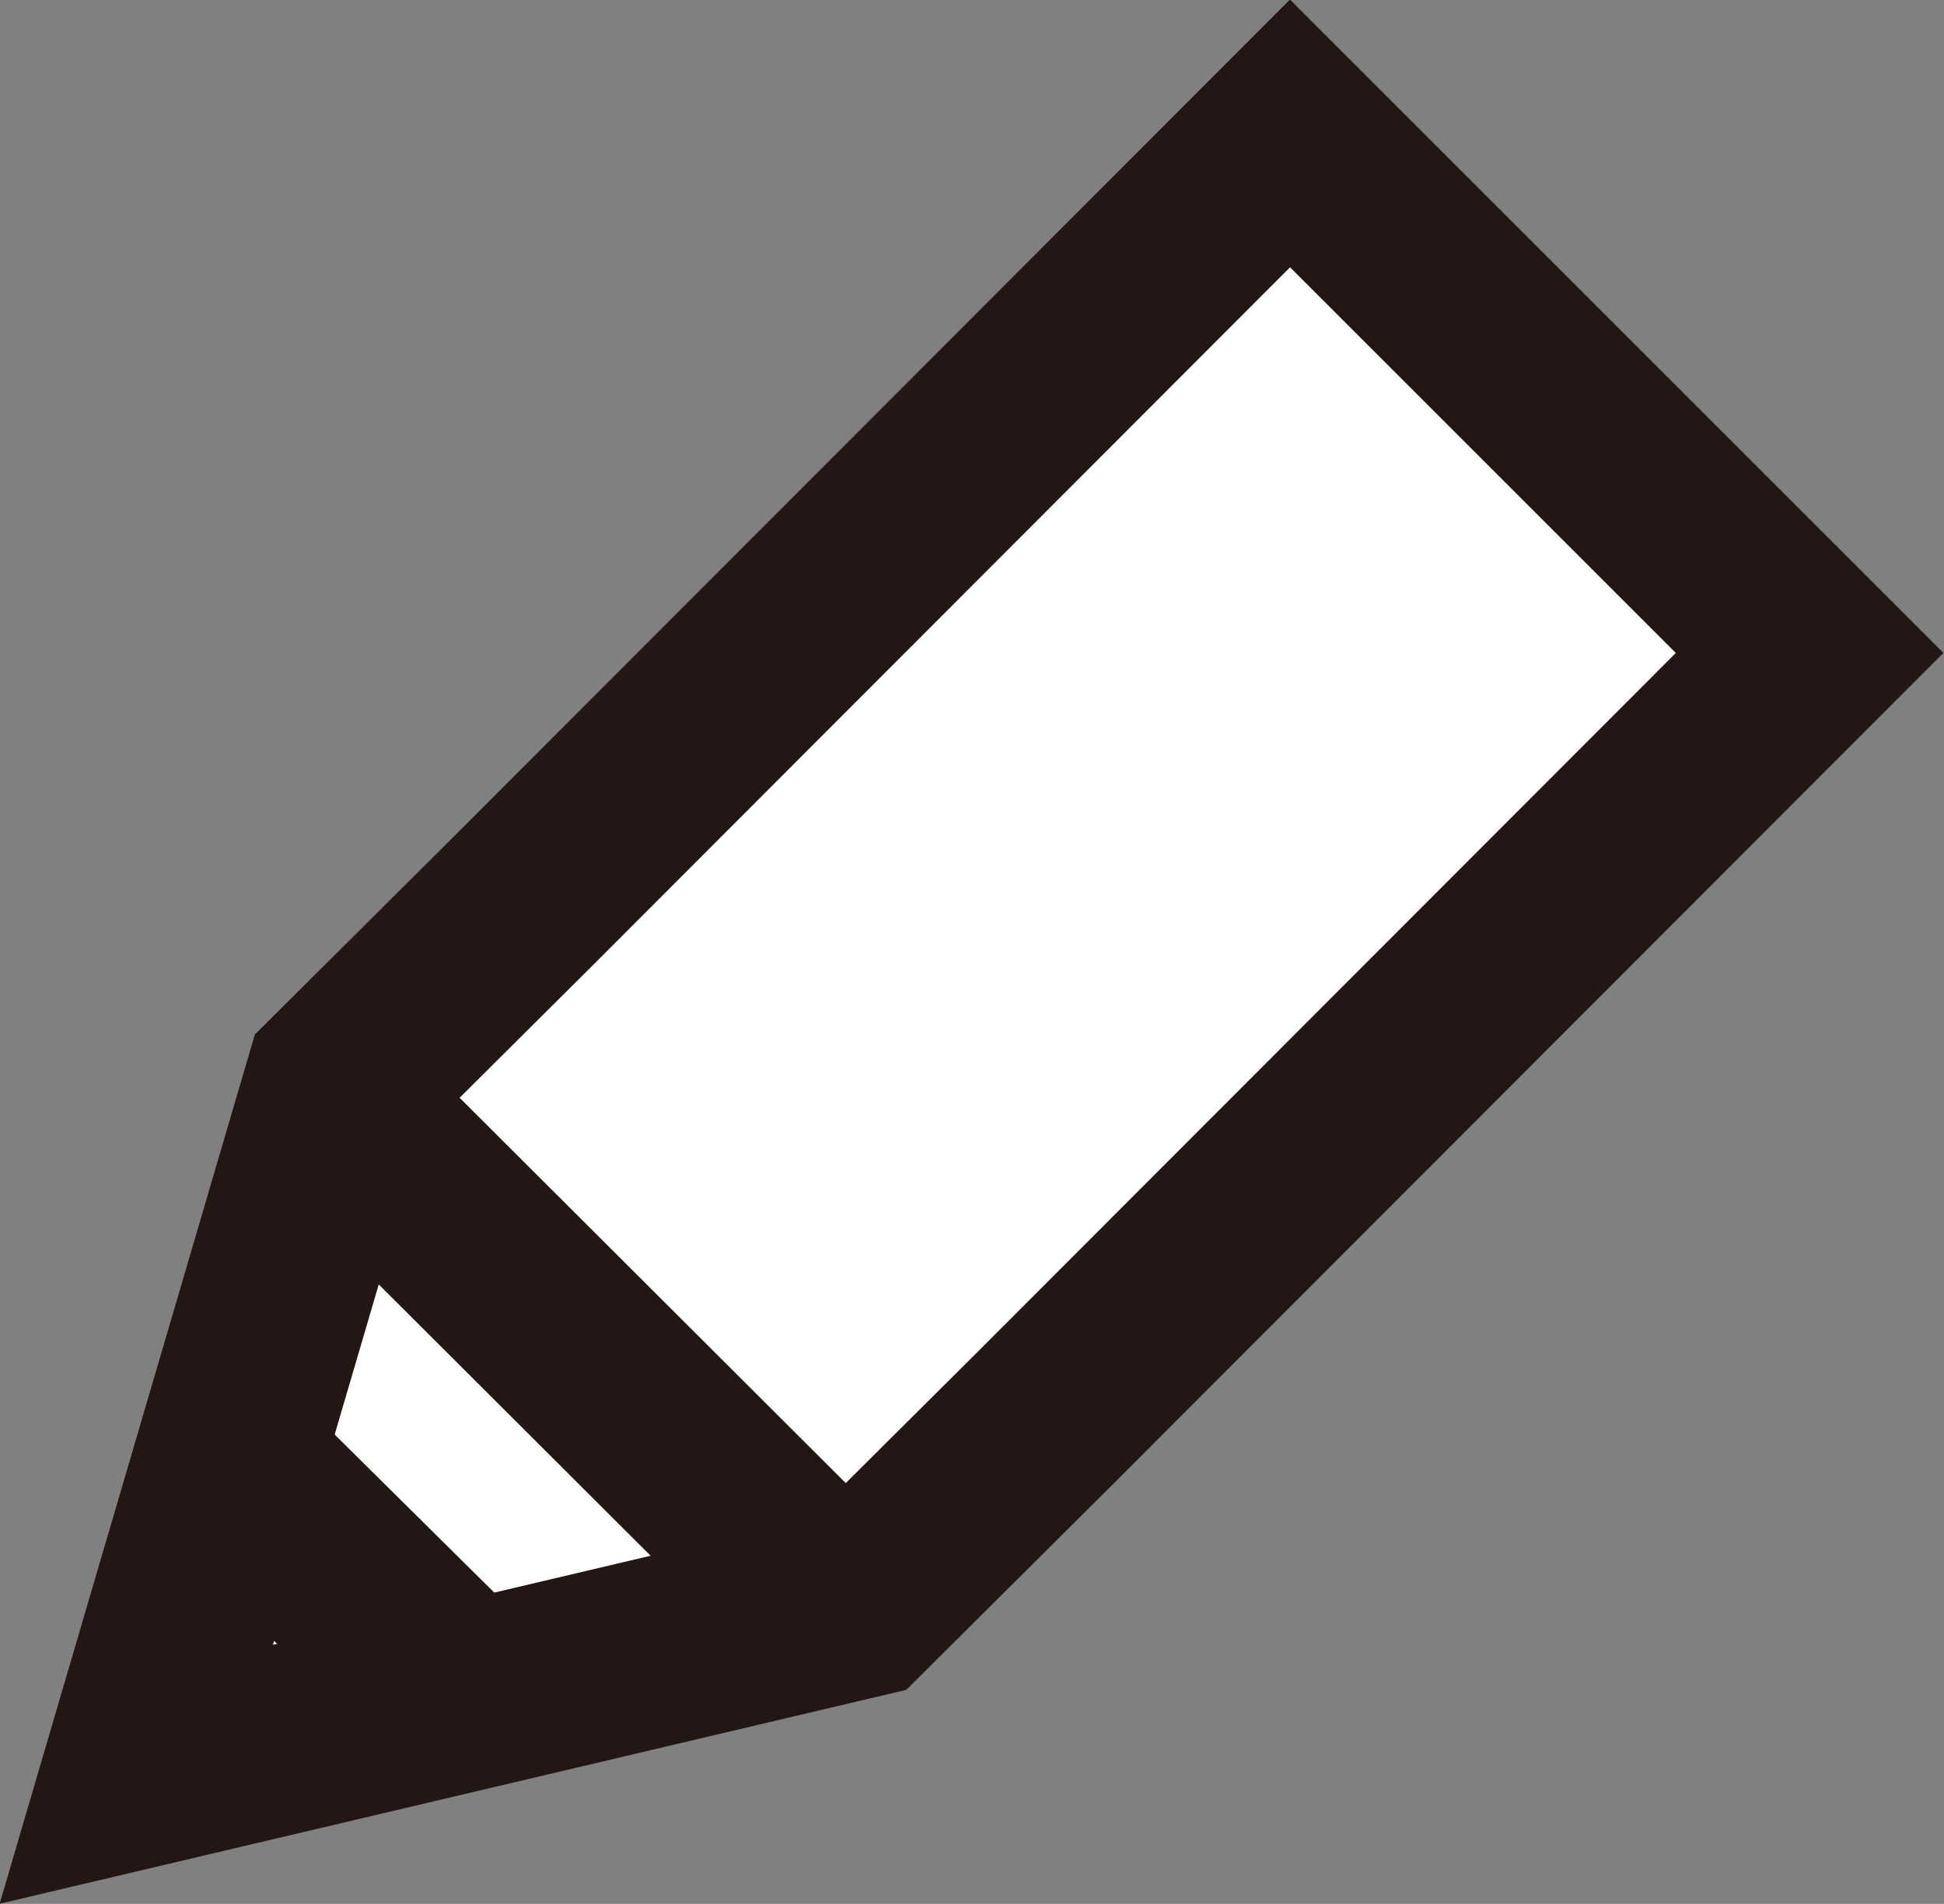
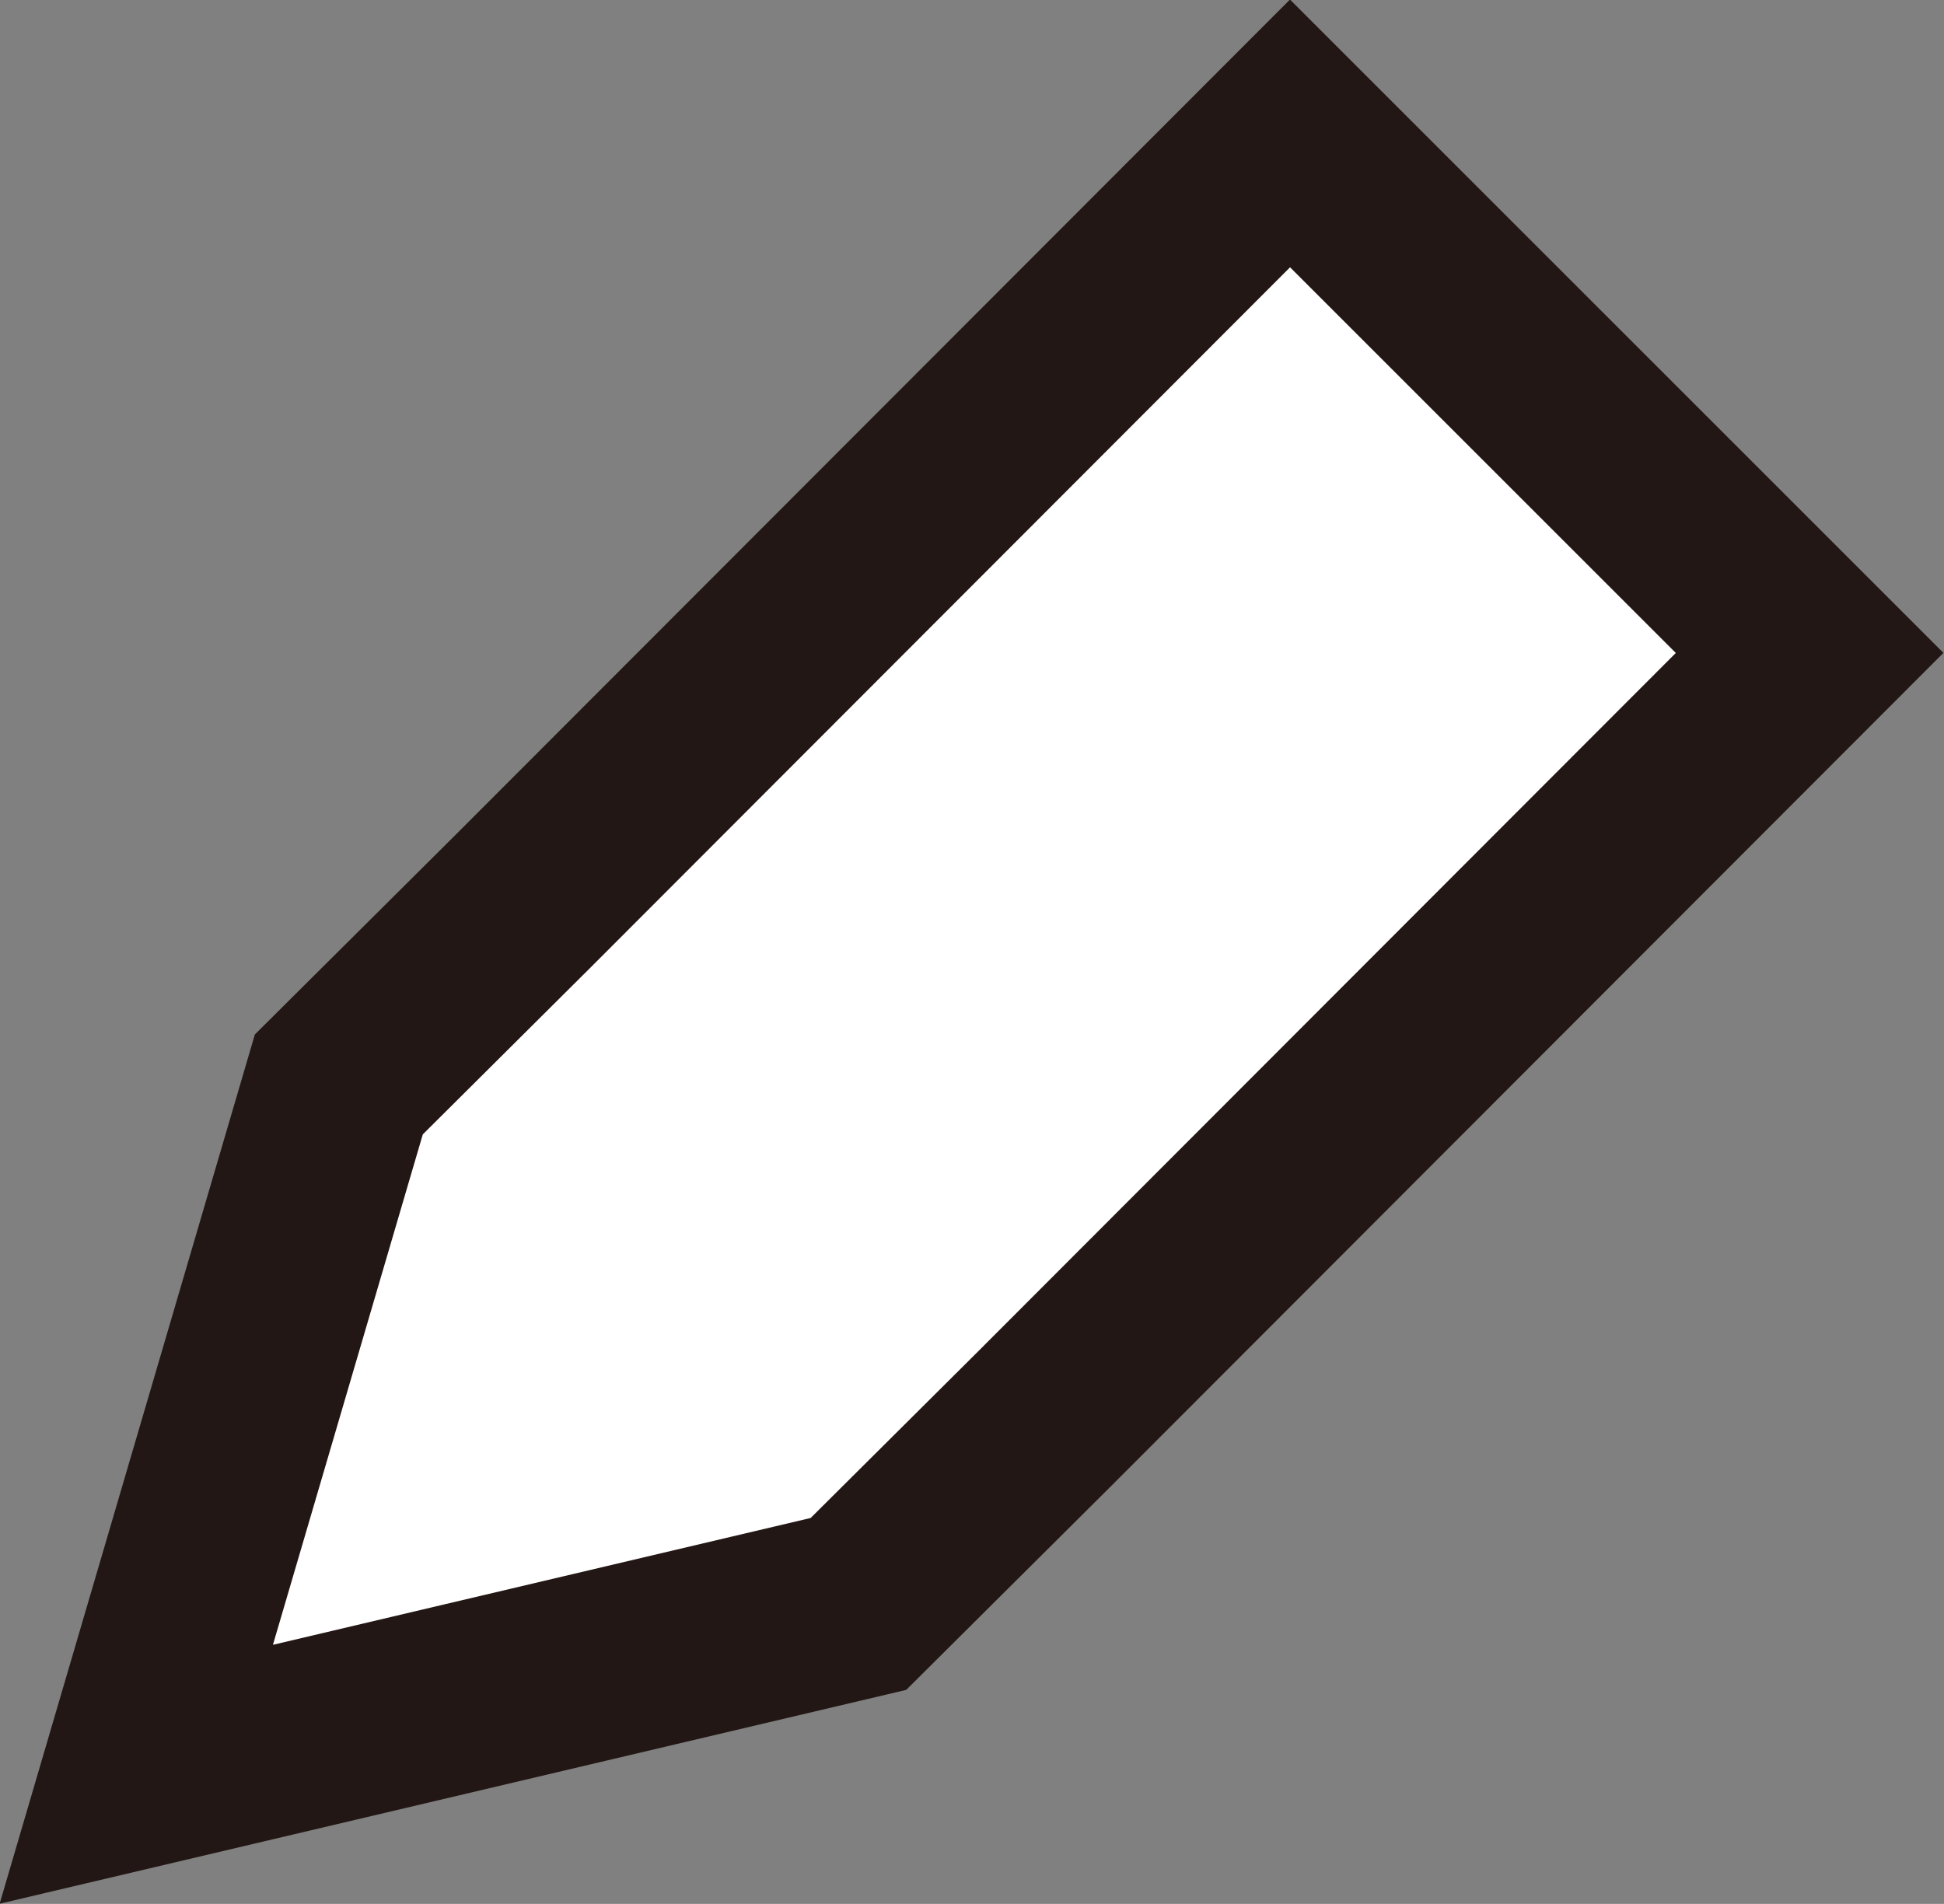
<svg xmlns="http://www.w3.org/2000/svg" viewBox="0 0 20.54 20.12">
  <rect x="0" y="0" width="20.54" height="20.12" fill="#808080" stroke="none" />
  <defs>
    <style>.cls-1{fill:#fff;stroke:#221714;stroke-miterlimit:10;stroke-width:2px;}</style>
  </defs>
  <g id="レイヤー_2" data-name="レイヤー 2">
    <g id="moji">
      <polygon class="cls-1" points="19.12 6.9 11.04 14.99 9.07 16.95 1.44 18.75 3.58 11.46 5.55 9.5 13.63 1.41 19.12 6.9" />
-       <line class="cls-1" x1="2.66" y1="15.7" x2="4.69" y2="17.71" />
-       <line class="cls-1" x1="3.58" y1="11.74" x2="8.77" y2="16.92" />
    </g>
  </g>
</svg>